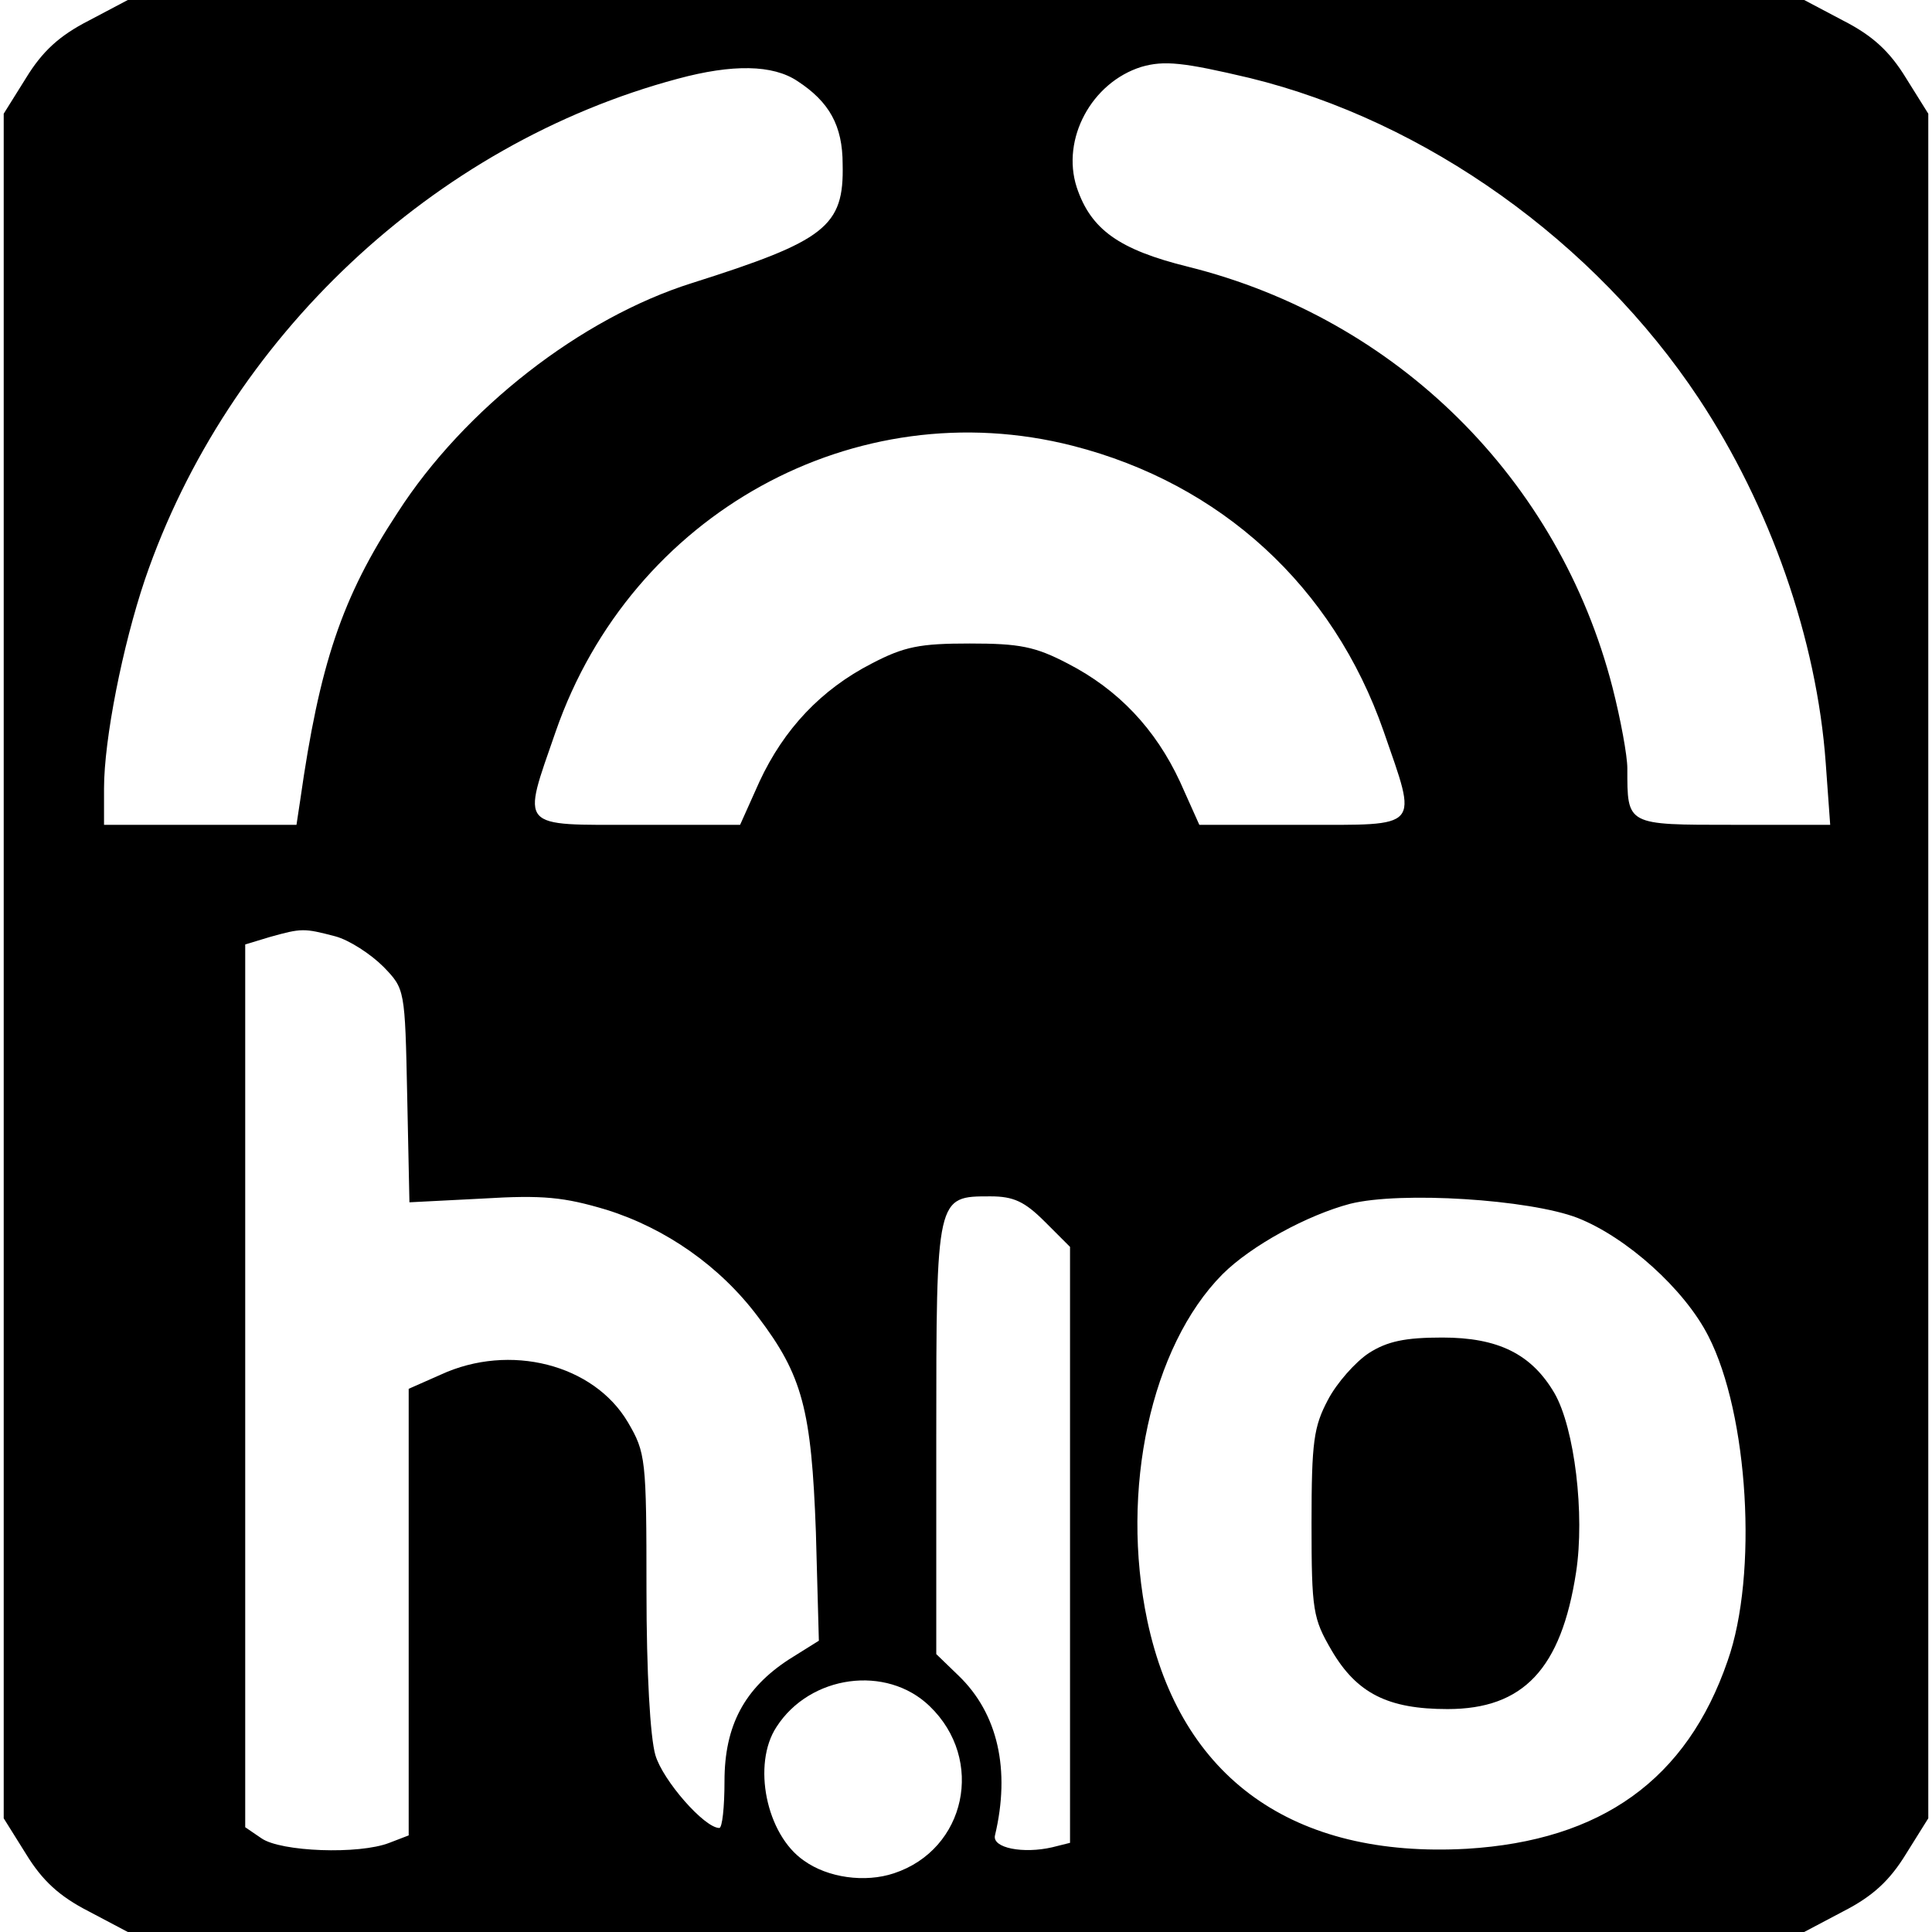
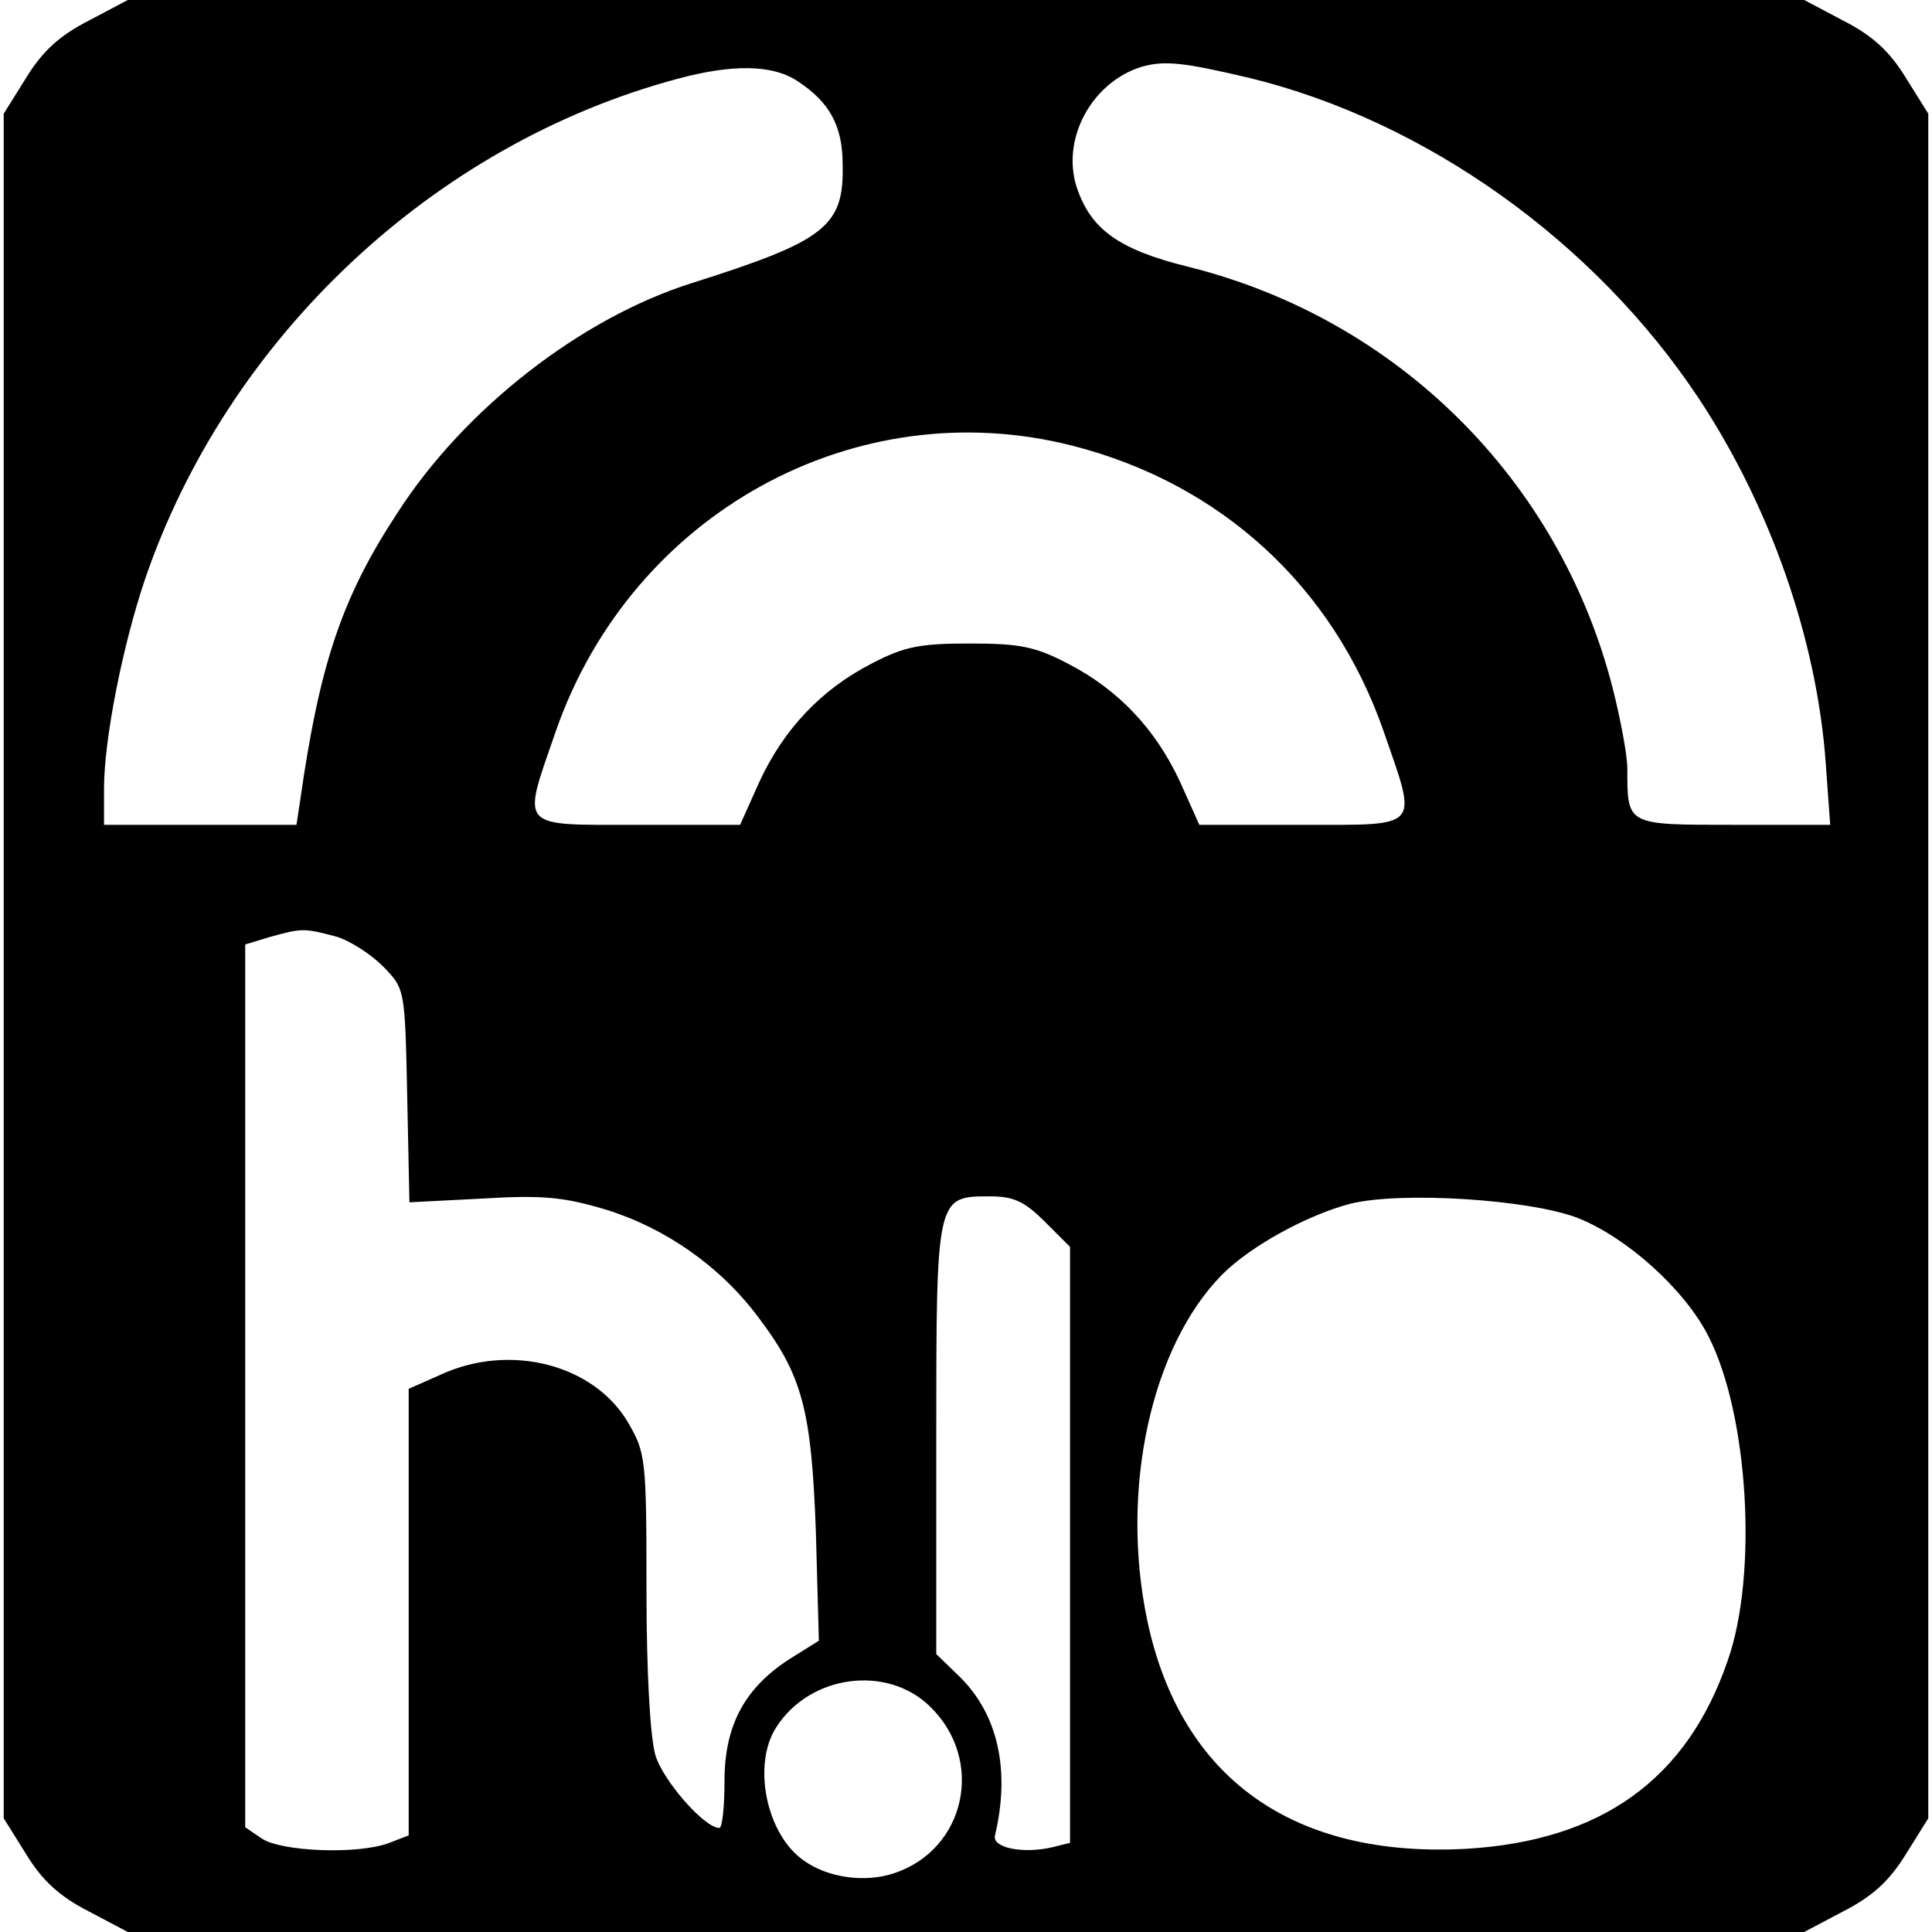
<svg xmlns="http://www.w3.org/2000/svg" version="1.0" width="260pt" height="260pt" viewBox="0 0 260 260" preserveAspectRatio="xMidYMid meet">
  <g transform="translate(0,260) scale(0.1,-0.1)" fill="#000000" stroke="none">
    <path d="M119 2572 c-39 -20 -62 -41 -84 -77 l-30 -48 0 -1147 0 -1147 30 -48 c22 -36 45 -57 84 -77 l53 -28 1128 0 1128 0 53 28 c39 20 62 41 84 77 l30 48 0 1147 0 1147 -30 48 c-22 36 -45 57 -84 77 l-53 28 -1128 0 -1128 0 -53 -28z m1563 -77 c237 -58 464 -220 604 -431 96 -145 159 -324 171 -491 l6 -83 -130 0 c-145 0 -143 -1 -143 76 0 17 -9 66 -20 109 -72 280 -290 496 -571 566 -93 23 -131 50 -150 107 -21 65 20 141 87 162 31 9 57 6 146 -15z m-609 -4 c43 -28 61 -60 61 -112 2 -84 -23 -103 -203 -160 -149 -47 -306 -169 -396 -309 -75 -114 -105 -204 -131 -387 l-5 -33 -129 0 -130 0 0 49 c0 66 25 192 55 281 111 325 388 586 717 674 74 20 128 19 161 -3z m371 -491 c199 -51 350 -189 418 -384 46 -133 52 -126 -110 -126 l-138 0 -26 58 c-33 71 -83 124 -151 159 -44 23 -65 27 -132 27 -67 0 -88 -4 -132 -27 -68 -35 -118 -88 -151 -159 l-26 -58 -138 0 c-162 0 -156 -7 -110 126 102 293 403 459 696 384z m-993 -660 c19 -5 48 -24 65 -41 29 -30 29 -30 32 -174 l3 -143 98 5 c82 5 110 2 167 -15 80 -25 153 -76 204 -144 60 -79 72 -125 78 -290 l4 -146 -40 -25 c-60 -39 -87 -89 -87 -164 0 -35 -3 -63 -7 -63 -20 0 -76 64 -86 98 -7 24 -12 111 -12 222 0 177 -1 185 -25 226 -46 78 -159 107 -252 64 l-43 -19 0 -301 0 -300 -26 -10 c-41 -16 -146 -12 -172 6 l-22 15 0 594 0 594 33 10 c43 12 46 12 88 1z m955 -384 l34 -34 0 -401 0 -401 -24 -6 c-39 -9 -81 -1 -77 16 21 88 4 164 -49 215 l-30 29 0 290 c0 328 0 326 73 326 31 0 46 -7 73 -34z m717 5 c66 -26 144 -96 176 -159 54 -105 67 -321 26 -437 -55 -160 -170 -242 -351 -253 -234 -13 -385 95 -430 307 -37 176 5 369 101 466 39 39 115 80 172 95 68 17 241 6 306 -19z m-872 -657 c75 -72 49 -193 -48 -225 -39 -13 -89 -6 -121 17 -51 35 -70 130 -37 180 45 70 148 84 206 28z" />
-     <path d="M1842 779 c-18 -12 -43 -40 -55 -63 -19 -36 -22 -56 -22 -166 0 -118 2 -128 27 -171 34 -58 76 -79 156 -79 102 0 153 54 173 184 12 78 -2 194 -29 241 -31 53 -76 75 -151 75 -50 0 -74 -5 -99 -21z" />
  </g>
</svg>